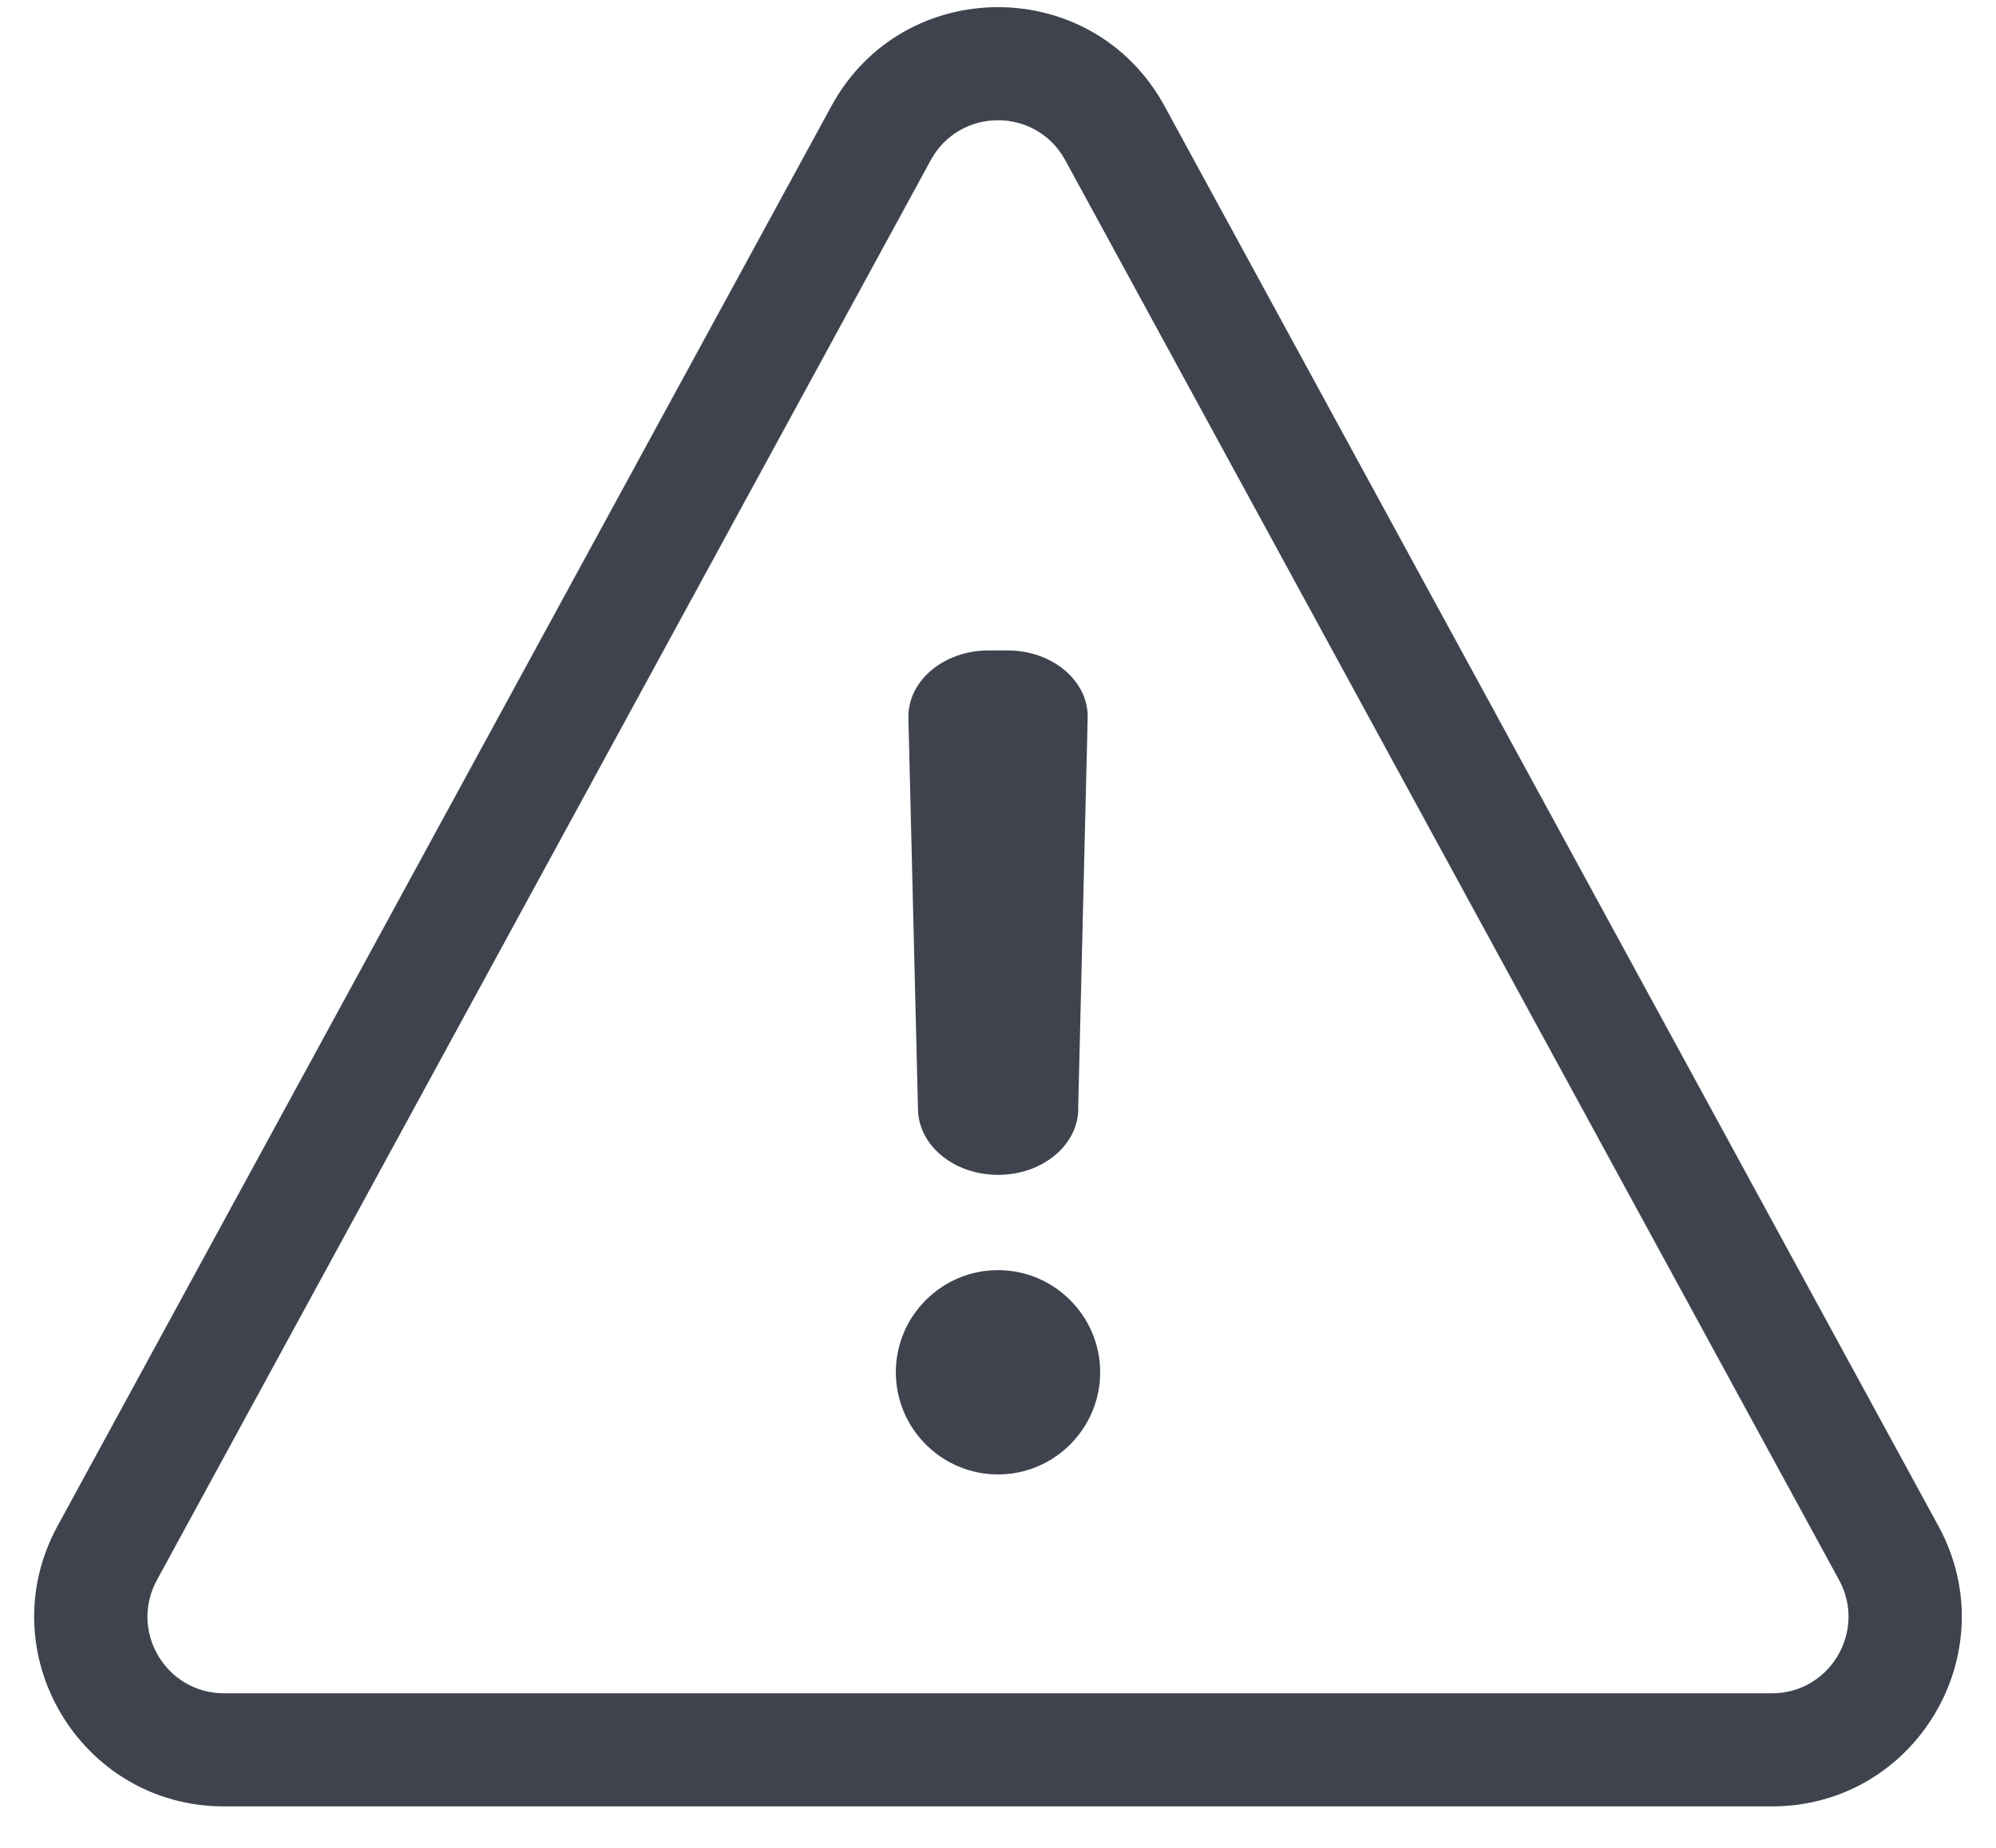
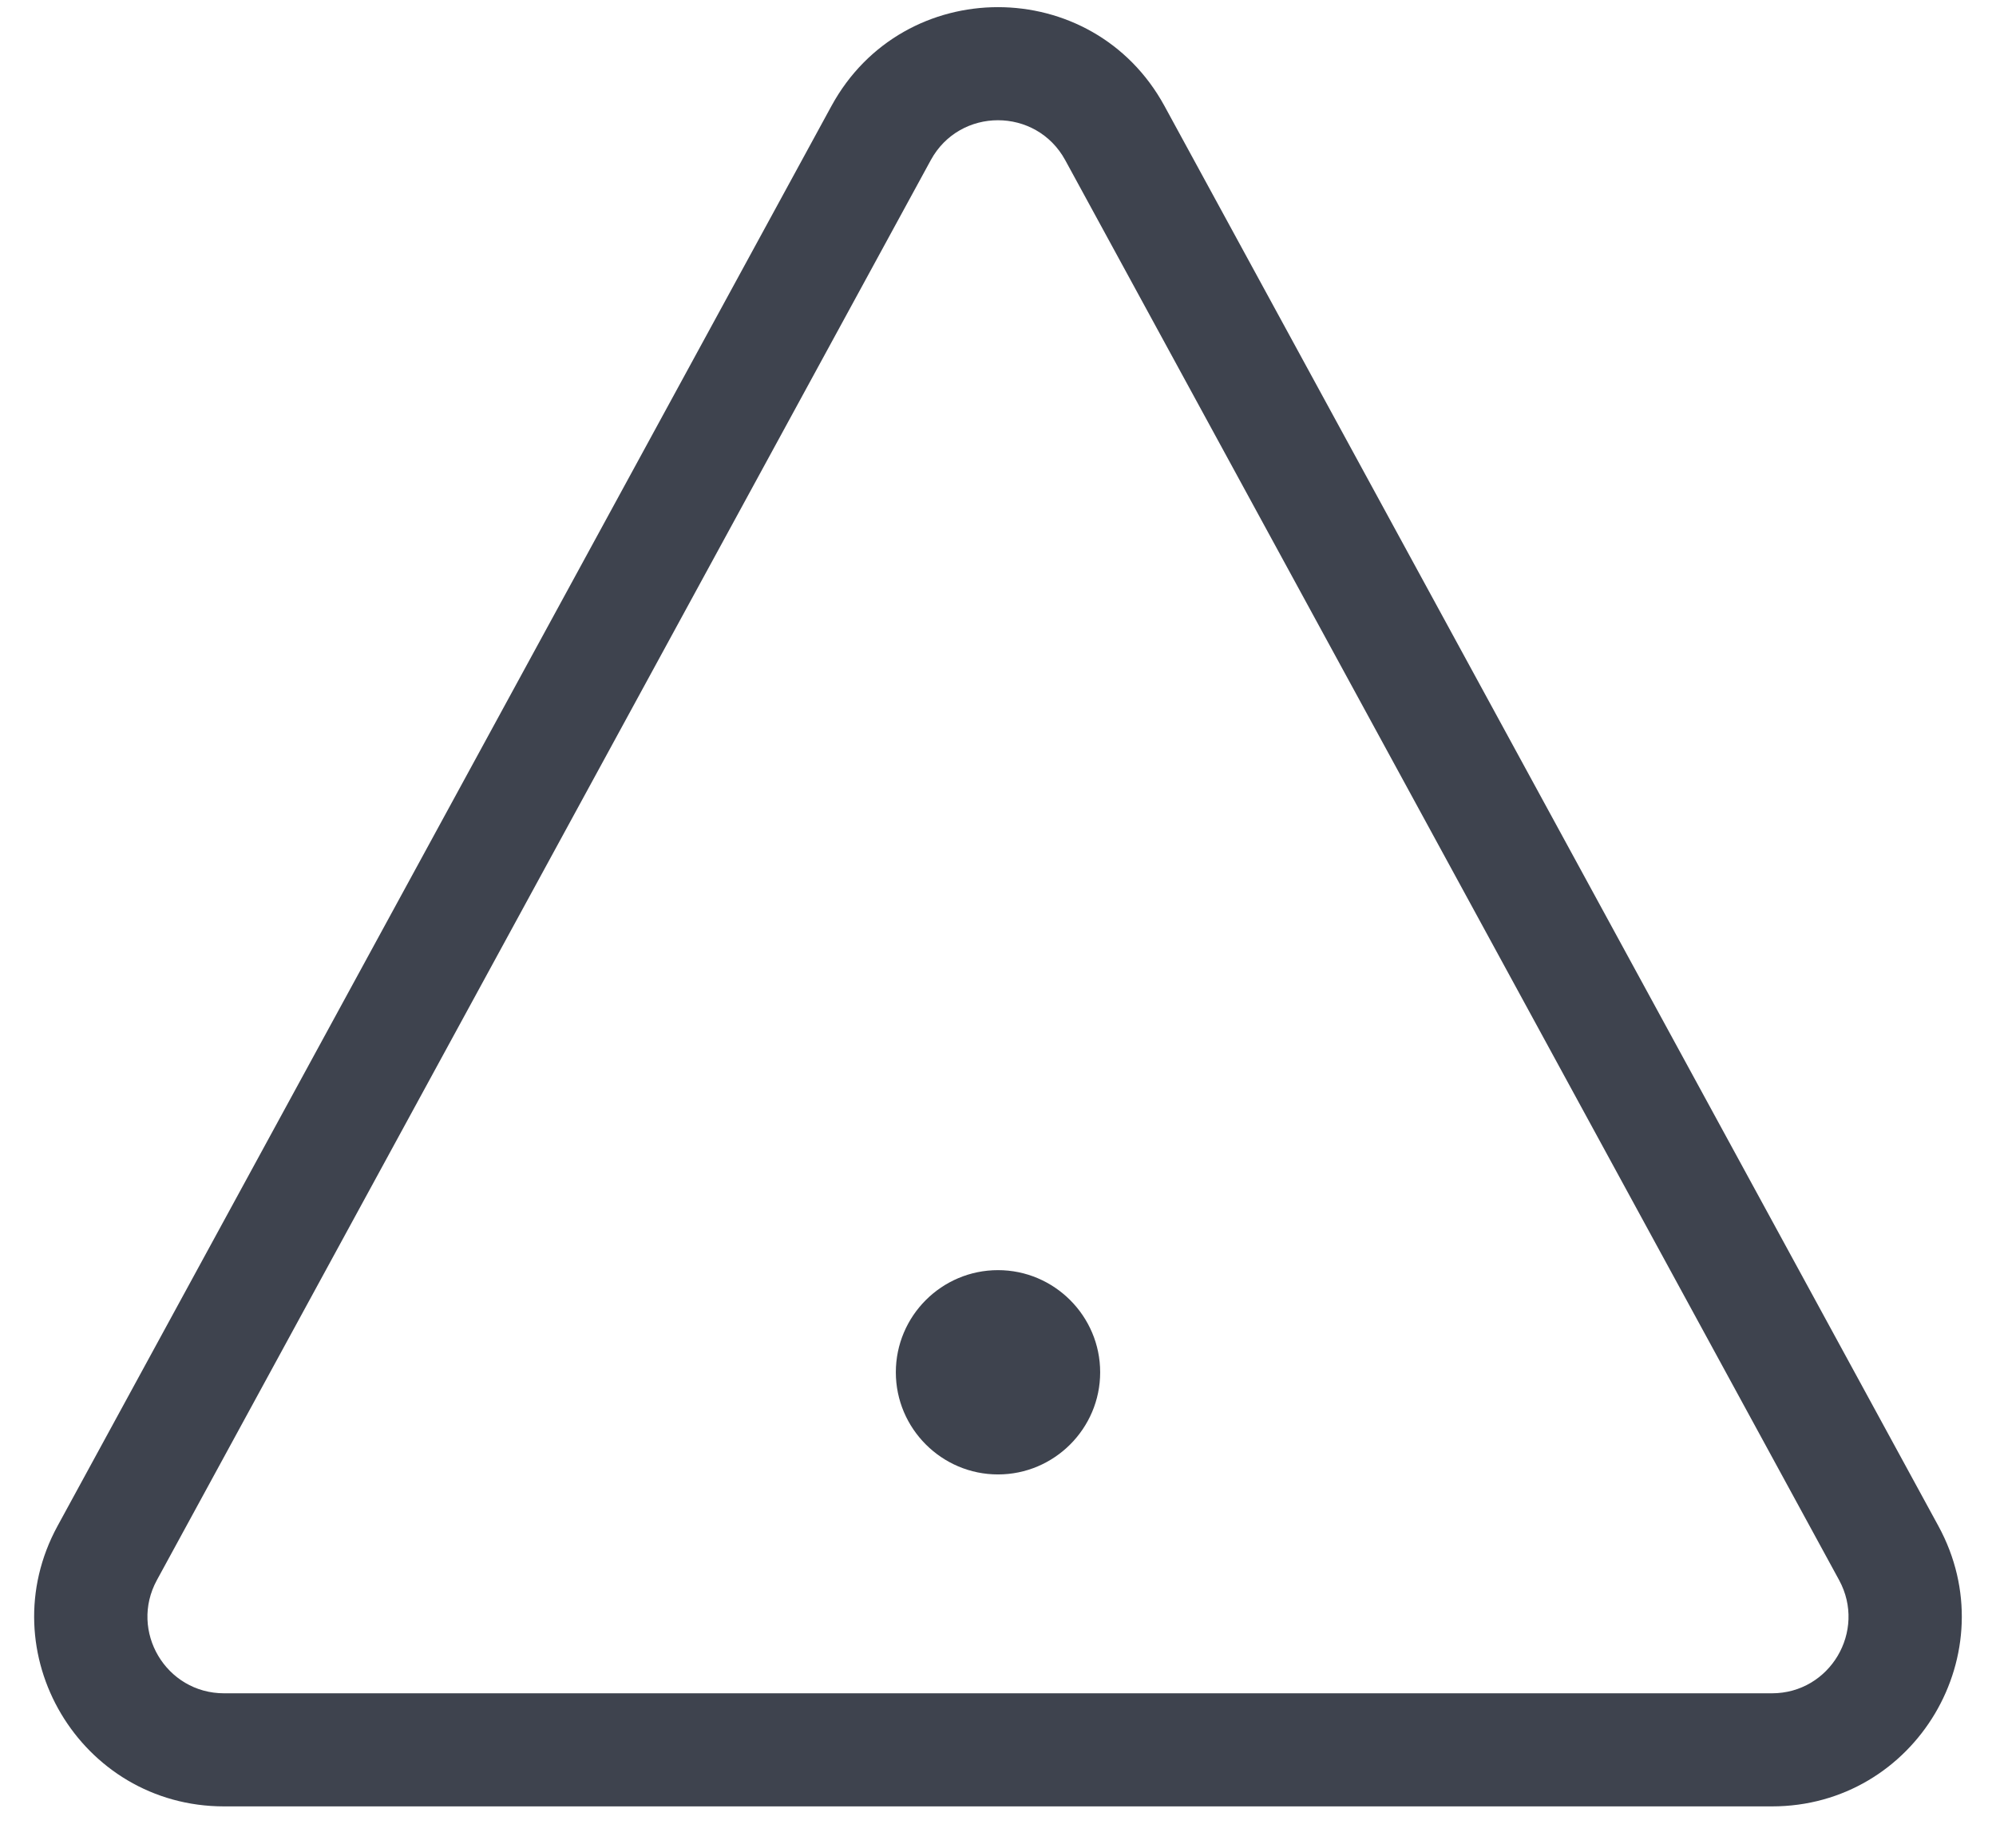
<svg xmlns="http://www.w3.org/2000/svg" width="27" height="25" viewBox="0 0 27 25" fill="none">
  <path fill-rule="evenodd" clip-rule="evenodd" d="M14.409 2.166C14.016 1.447 12.983 1.447 12.591 2.166L2.122 21.378C1.746 22.068 2.245 22.909 3.031 22.909H23.969C24.754 22.909 25.253 22.068 24.878 21.378L14.409 2.166ZM11.247 1.434C12.219 -0.349 14.78 -0.349 15.752 1.434L26.221 20.646C27.153 22.356 25.915 24.439 23.969 24.439H3.031C1.084 24.439 -0.153 22.356 0.778 20.646L11.247 1.434Z" fill="#3E434E" />
-   <path d="M14.584 15.016L14.713 9.715C14.726 9.212 14.236 8.8 13.63 8.8H13.372C12.765 8.8 12.276 9.212 12.288 9.715L12.418 15.016C12.43 15.505 12.911 15.895 13.502 15.895C14.092 15.895 14.573 15.503 14.586 15.016H14.584Z" fill="#3E434E" />
  <path d="M13.5 17.184C12.737 17.184 12.118 17.805 12.118 18.566C12.118 19.327 12.739 19.948 13.5 19.948C14.261 19.948 14.882 19.327 14.882 18.566C14.882 17.805 14.261 17.184 13.5 17.184Z" fill="#3E434E" />
</svg>